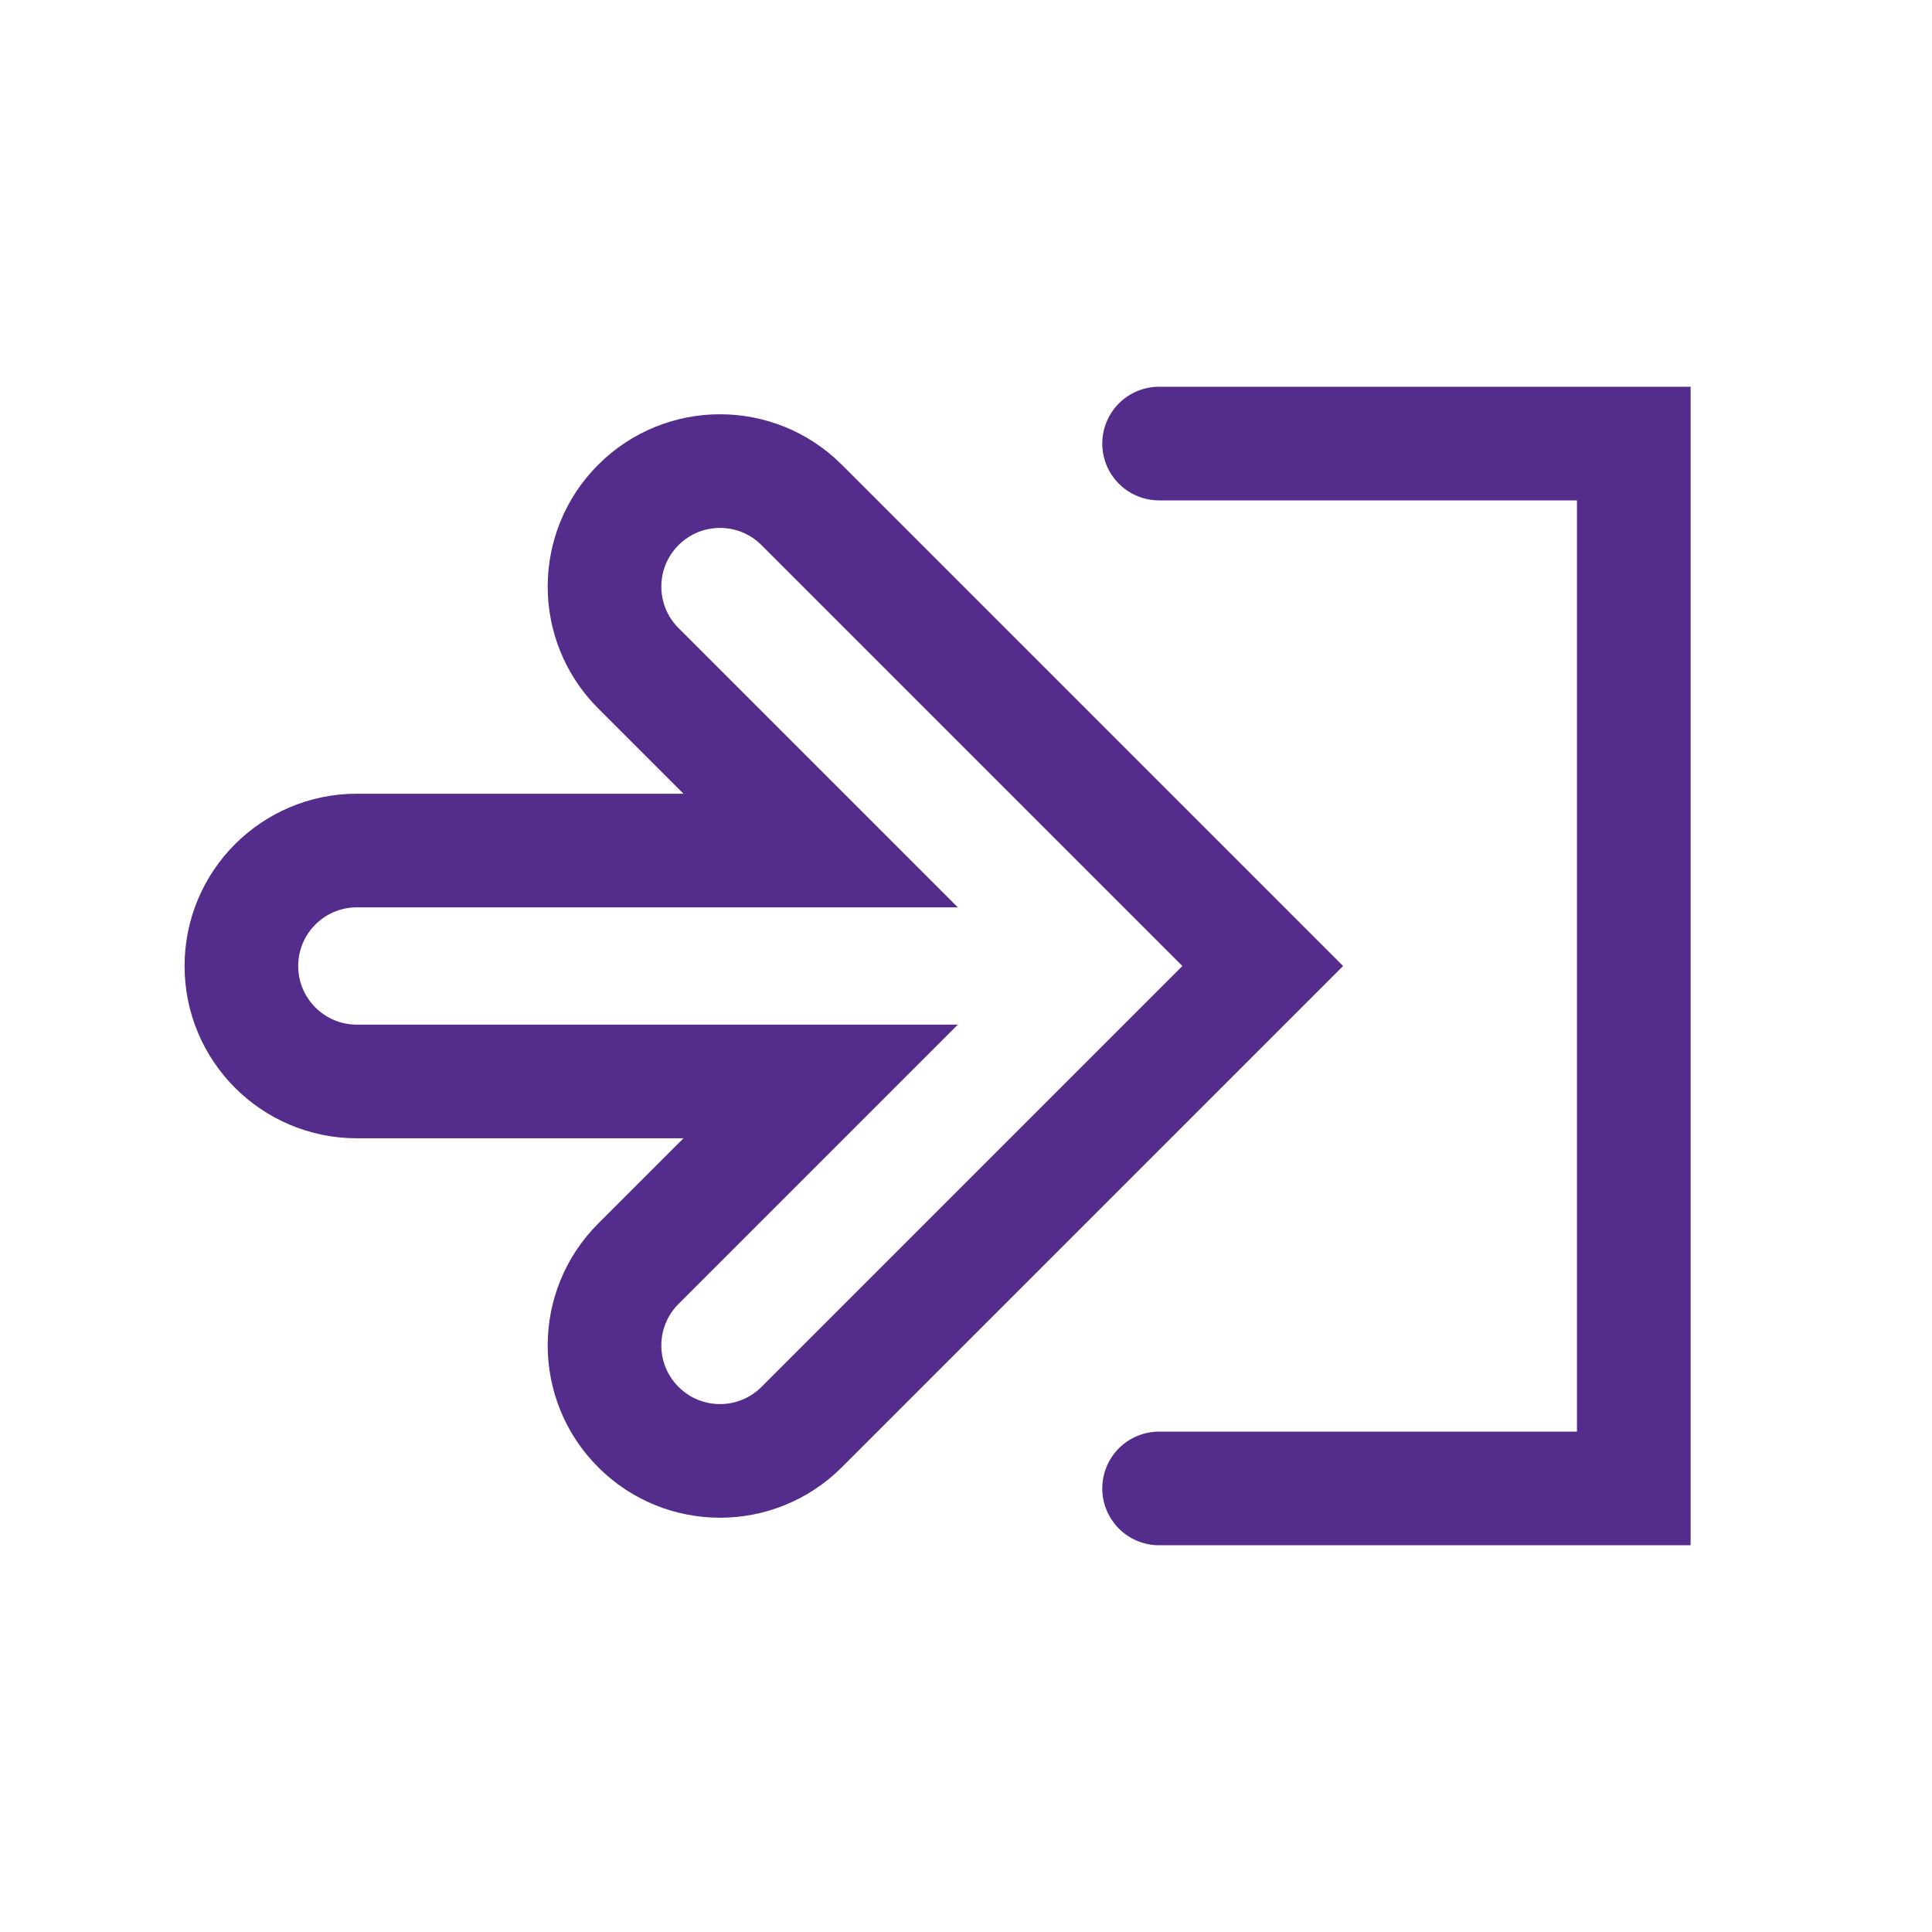
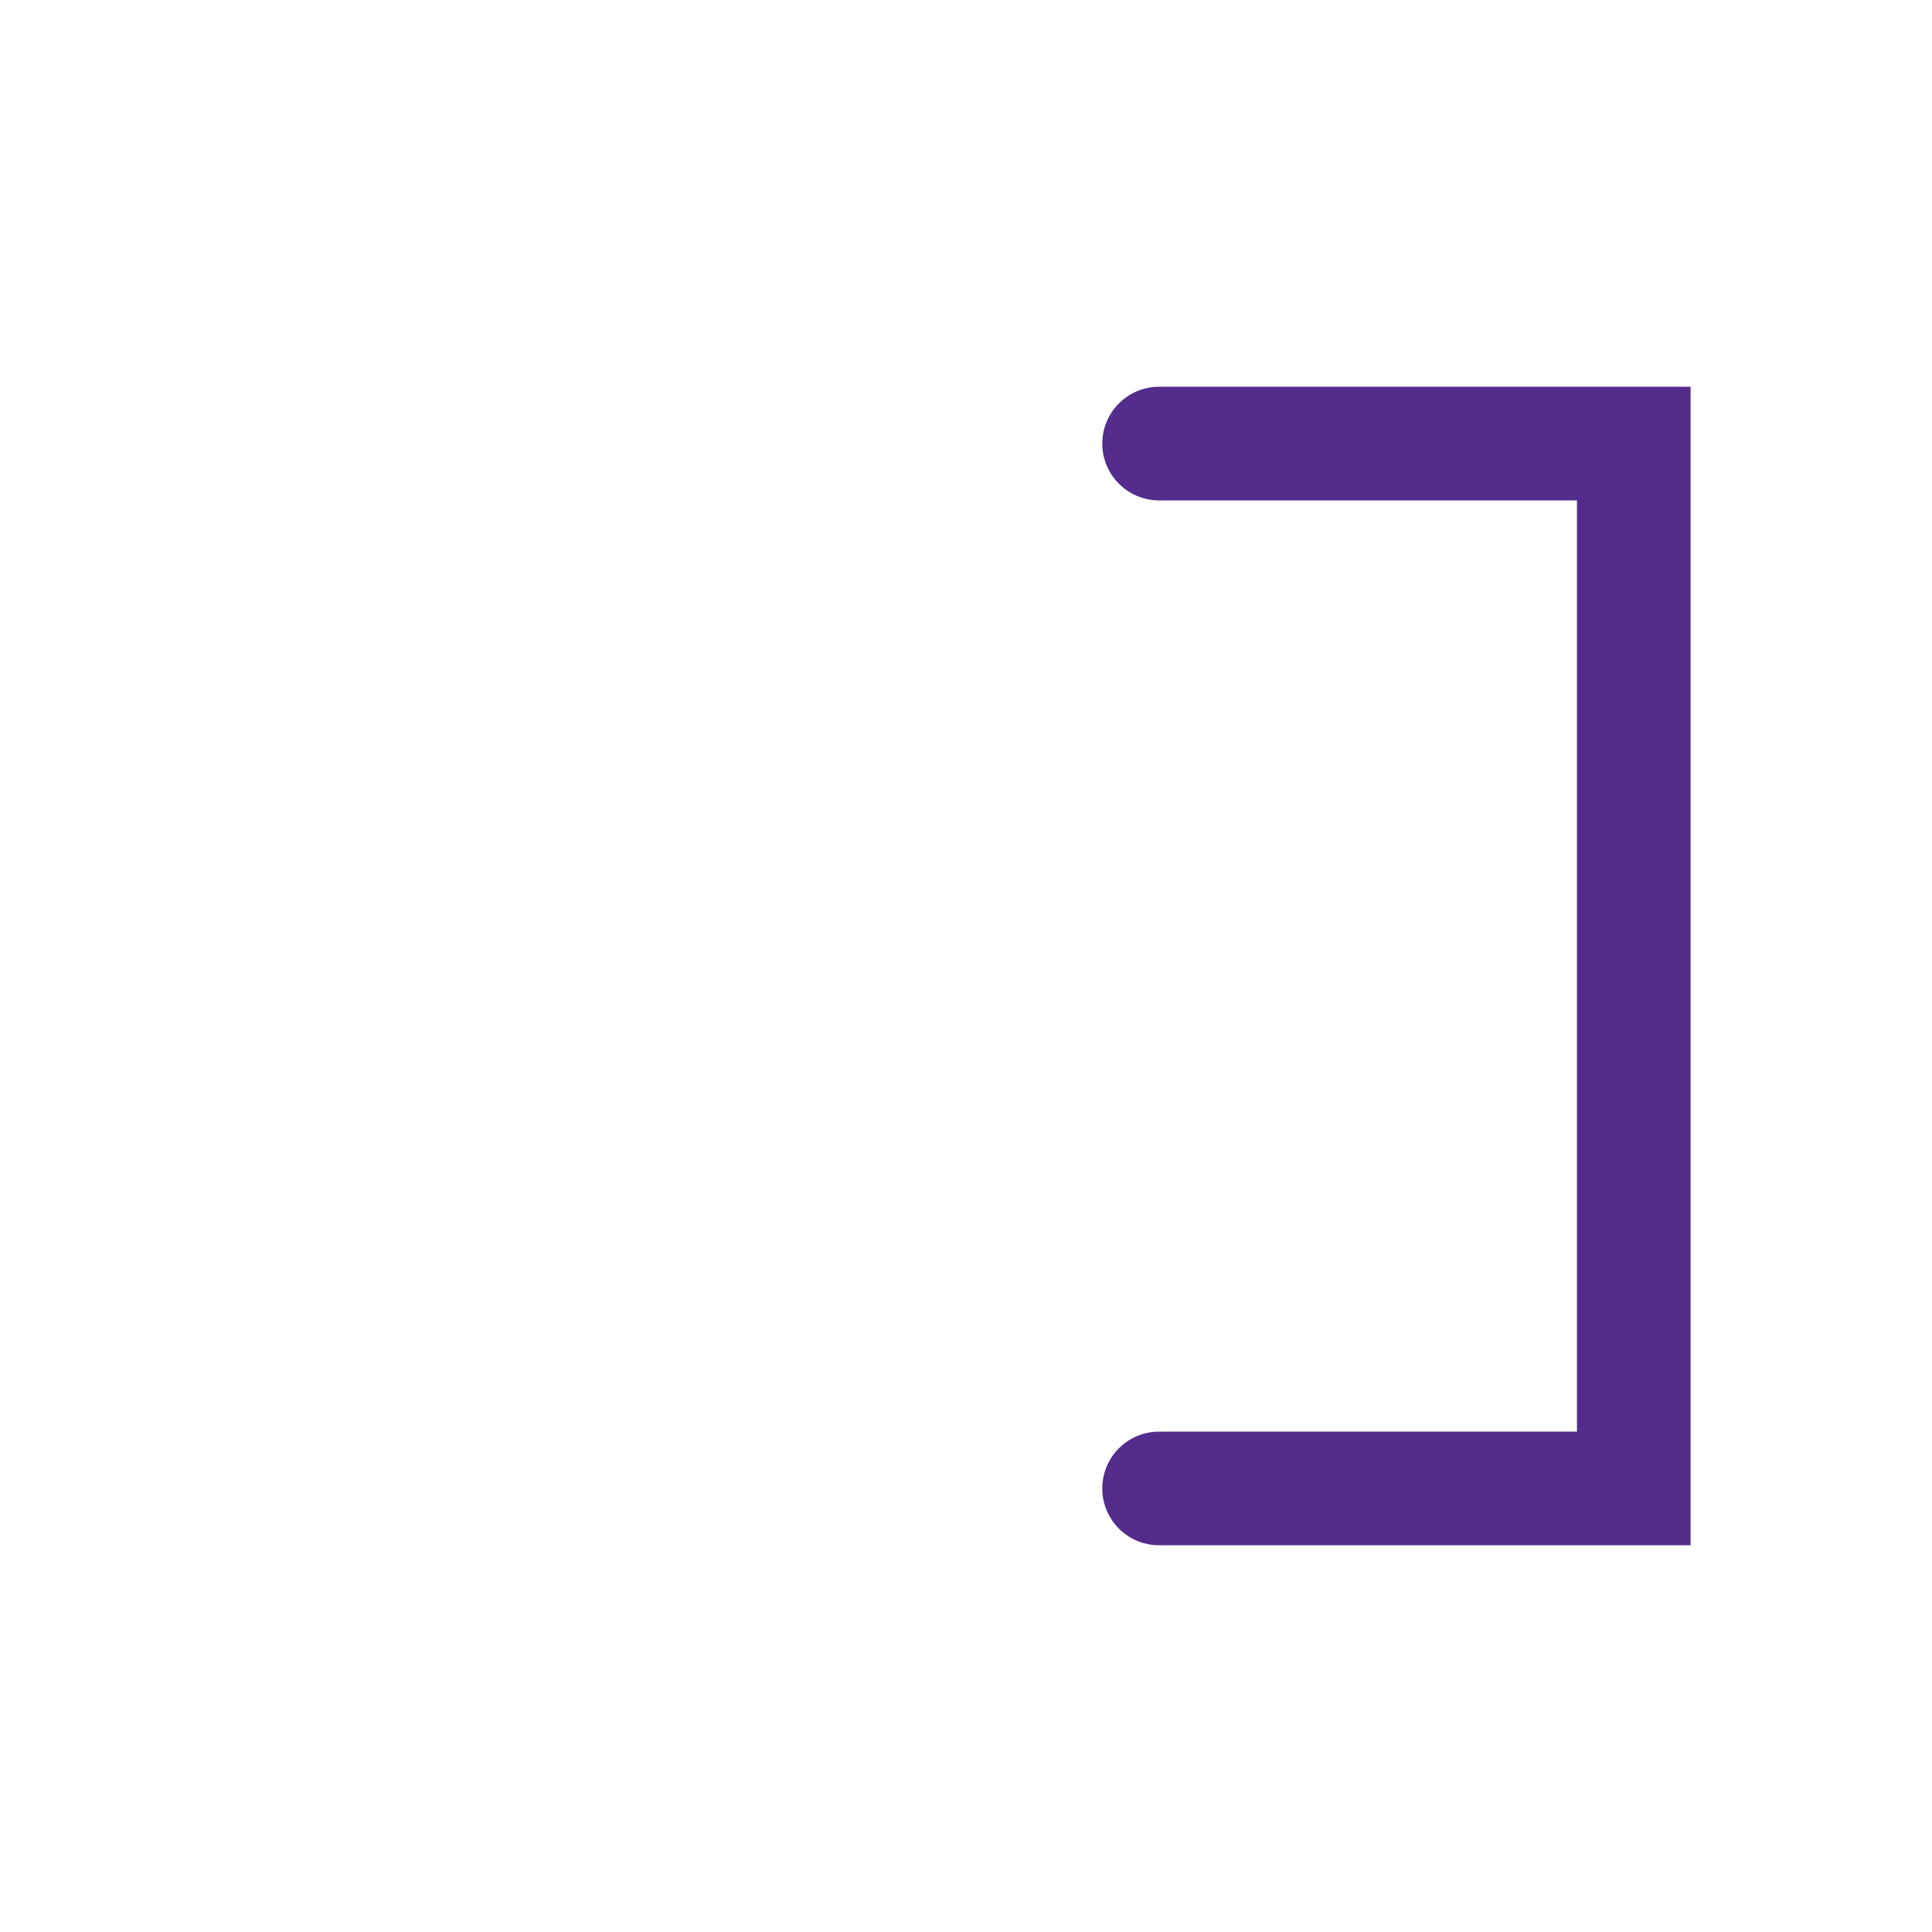
<svg xmlns="http://www.w3.org/2000/svg" id="Layer_1" version="1.1" viewBox="0 0 17 17">
  <defs>
    <style> .st0 { fill: none; stroke: #542c8c; stroke-linecap: round; stroke-miterlimit: 10; } </style>
  </defs>
  <polyline class="st0" points="10.199 3.903 14.376 3.903 14.376 13.097 10.199 13.097" />
-   <path class="st0" d="M3.14,9.516c-.561,0-1.016-.455-1.016-1.016,0-.561.455-1.016,1.016-1.016,0,0,2.064,0,4.081,0l-1.604-1.604c-.397-.397-.397-1.04-0-1.437s1.04-.397,1.437,0l4.057,4.057-4.057,4.057c-.397.397-1.04.397-1.437-0-.397-.397-.397-1.04-0-1.437l1.604-1.604-4.081-0-0.0 0Z" />
</svg>